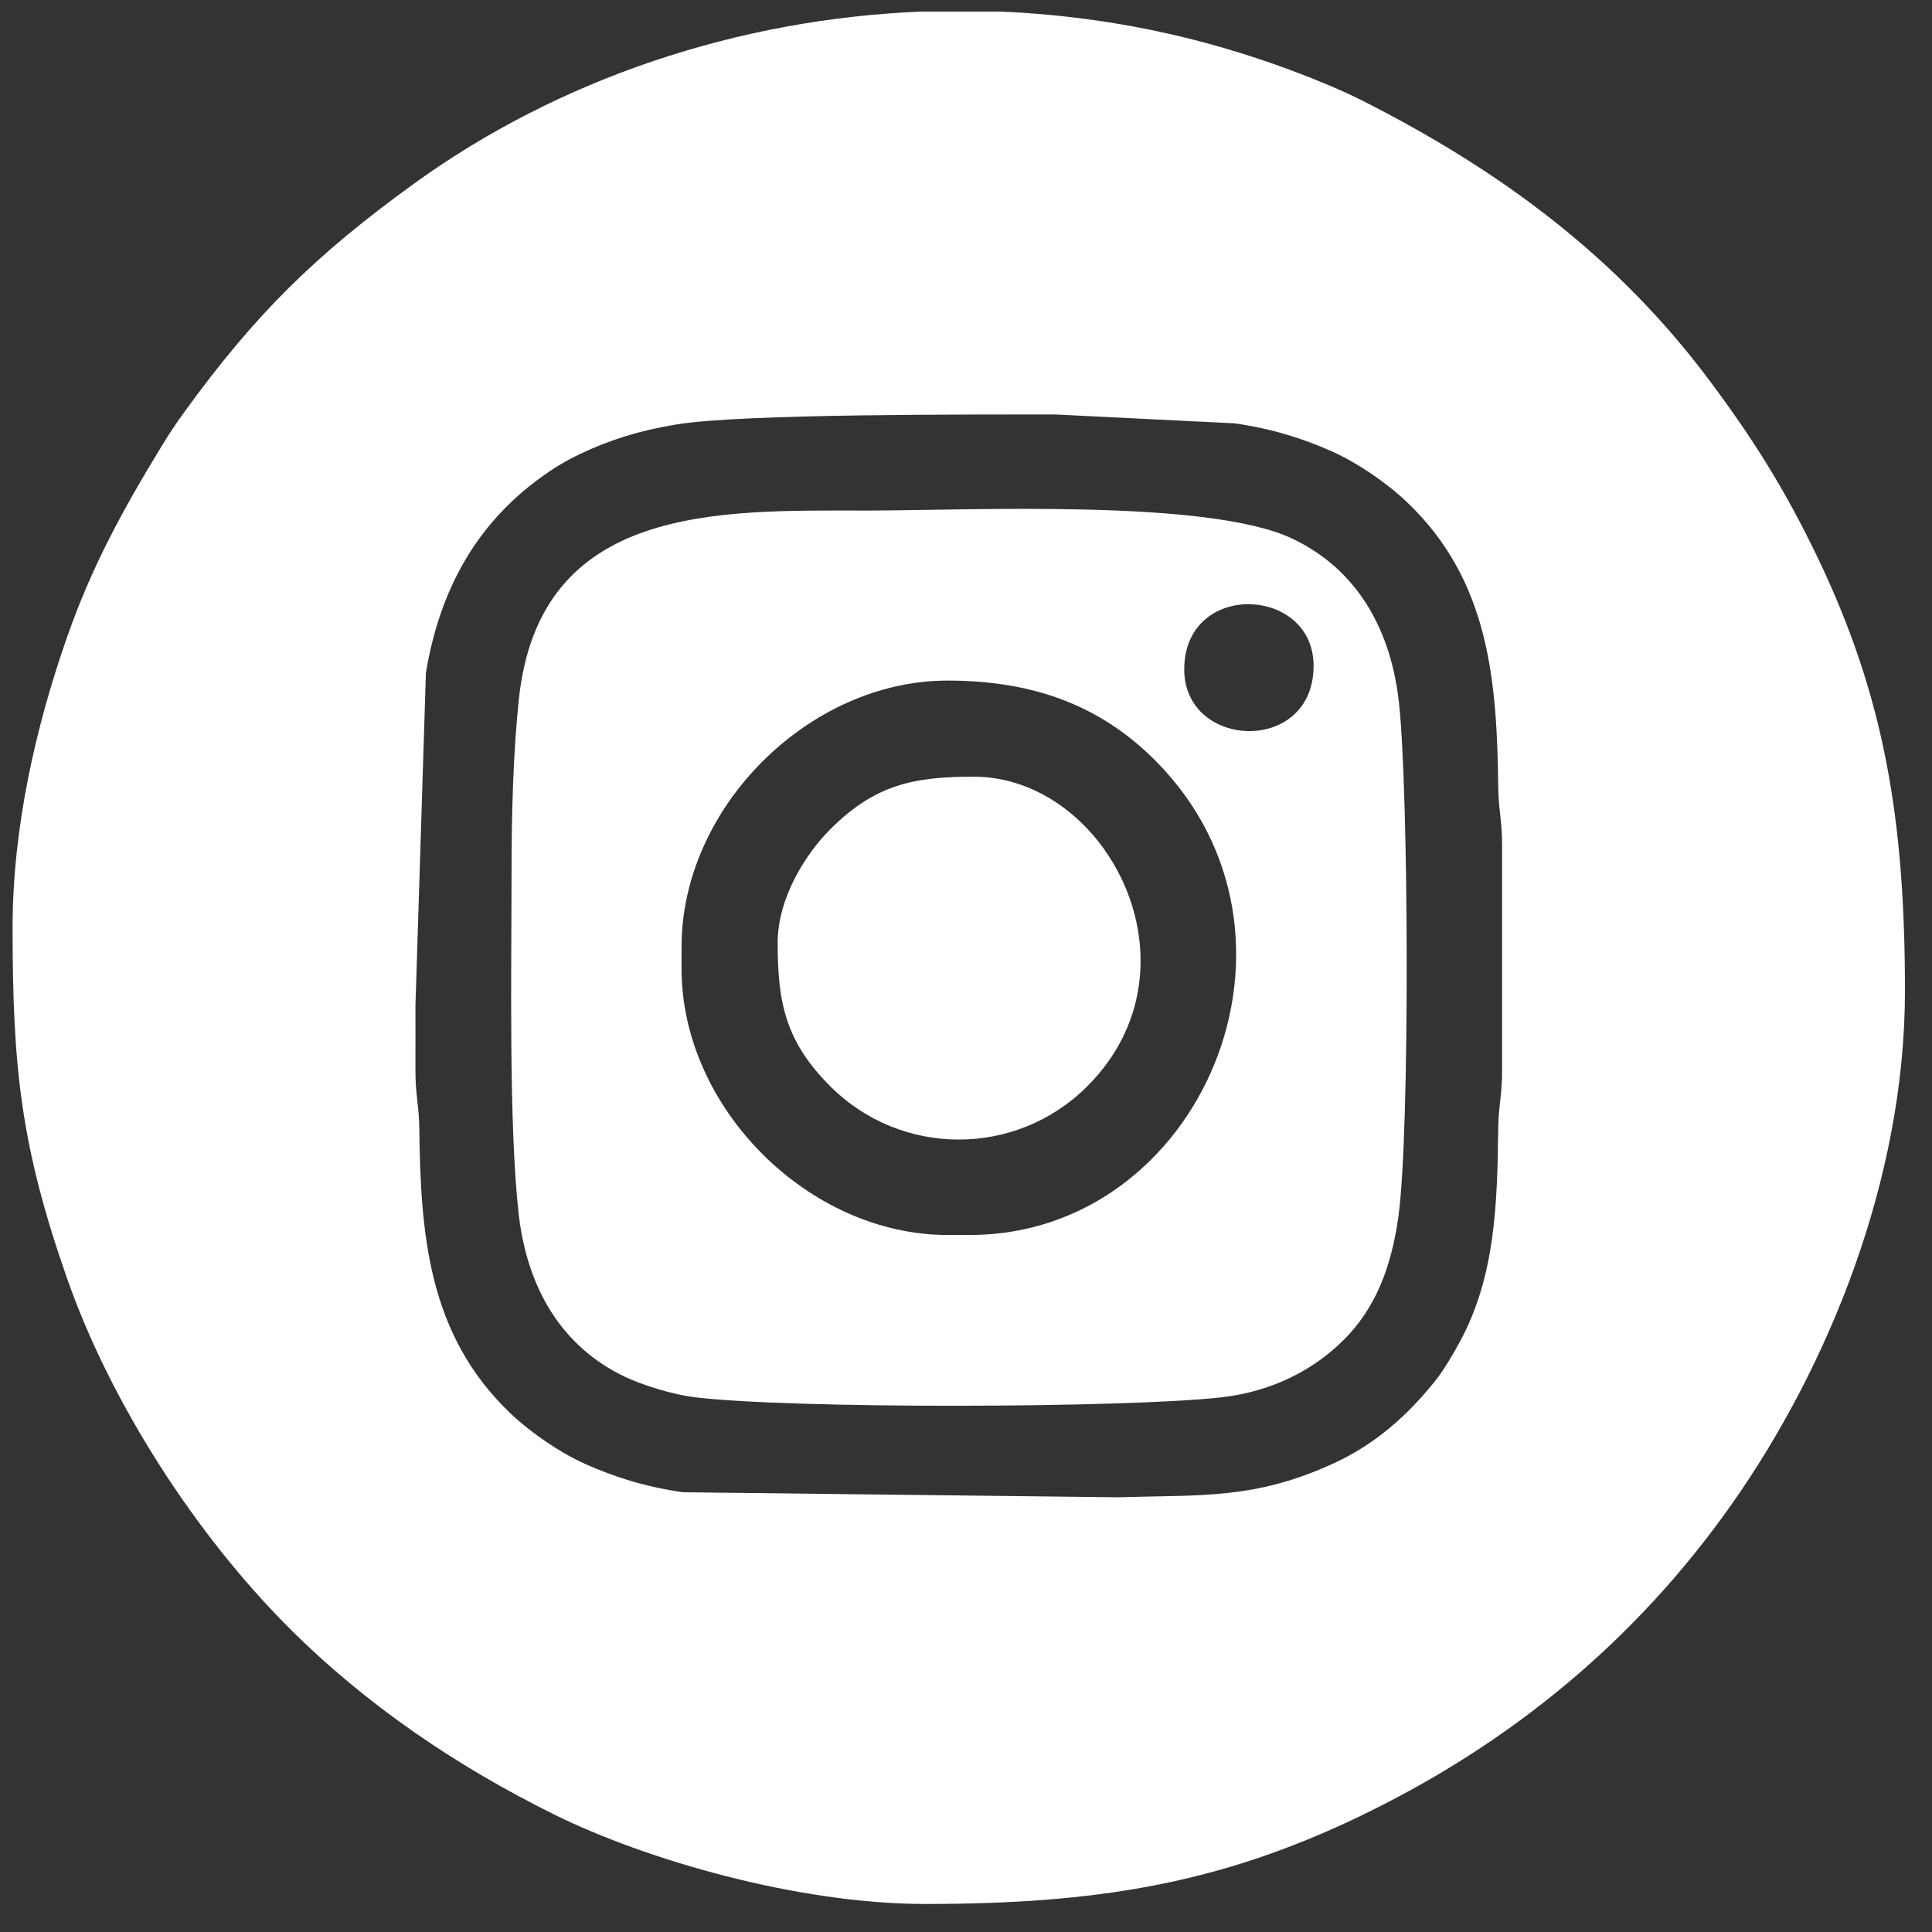
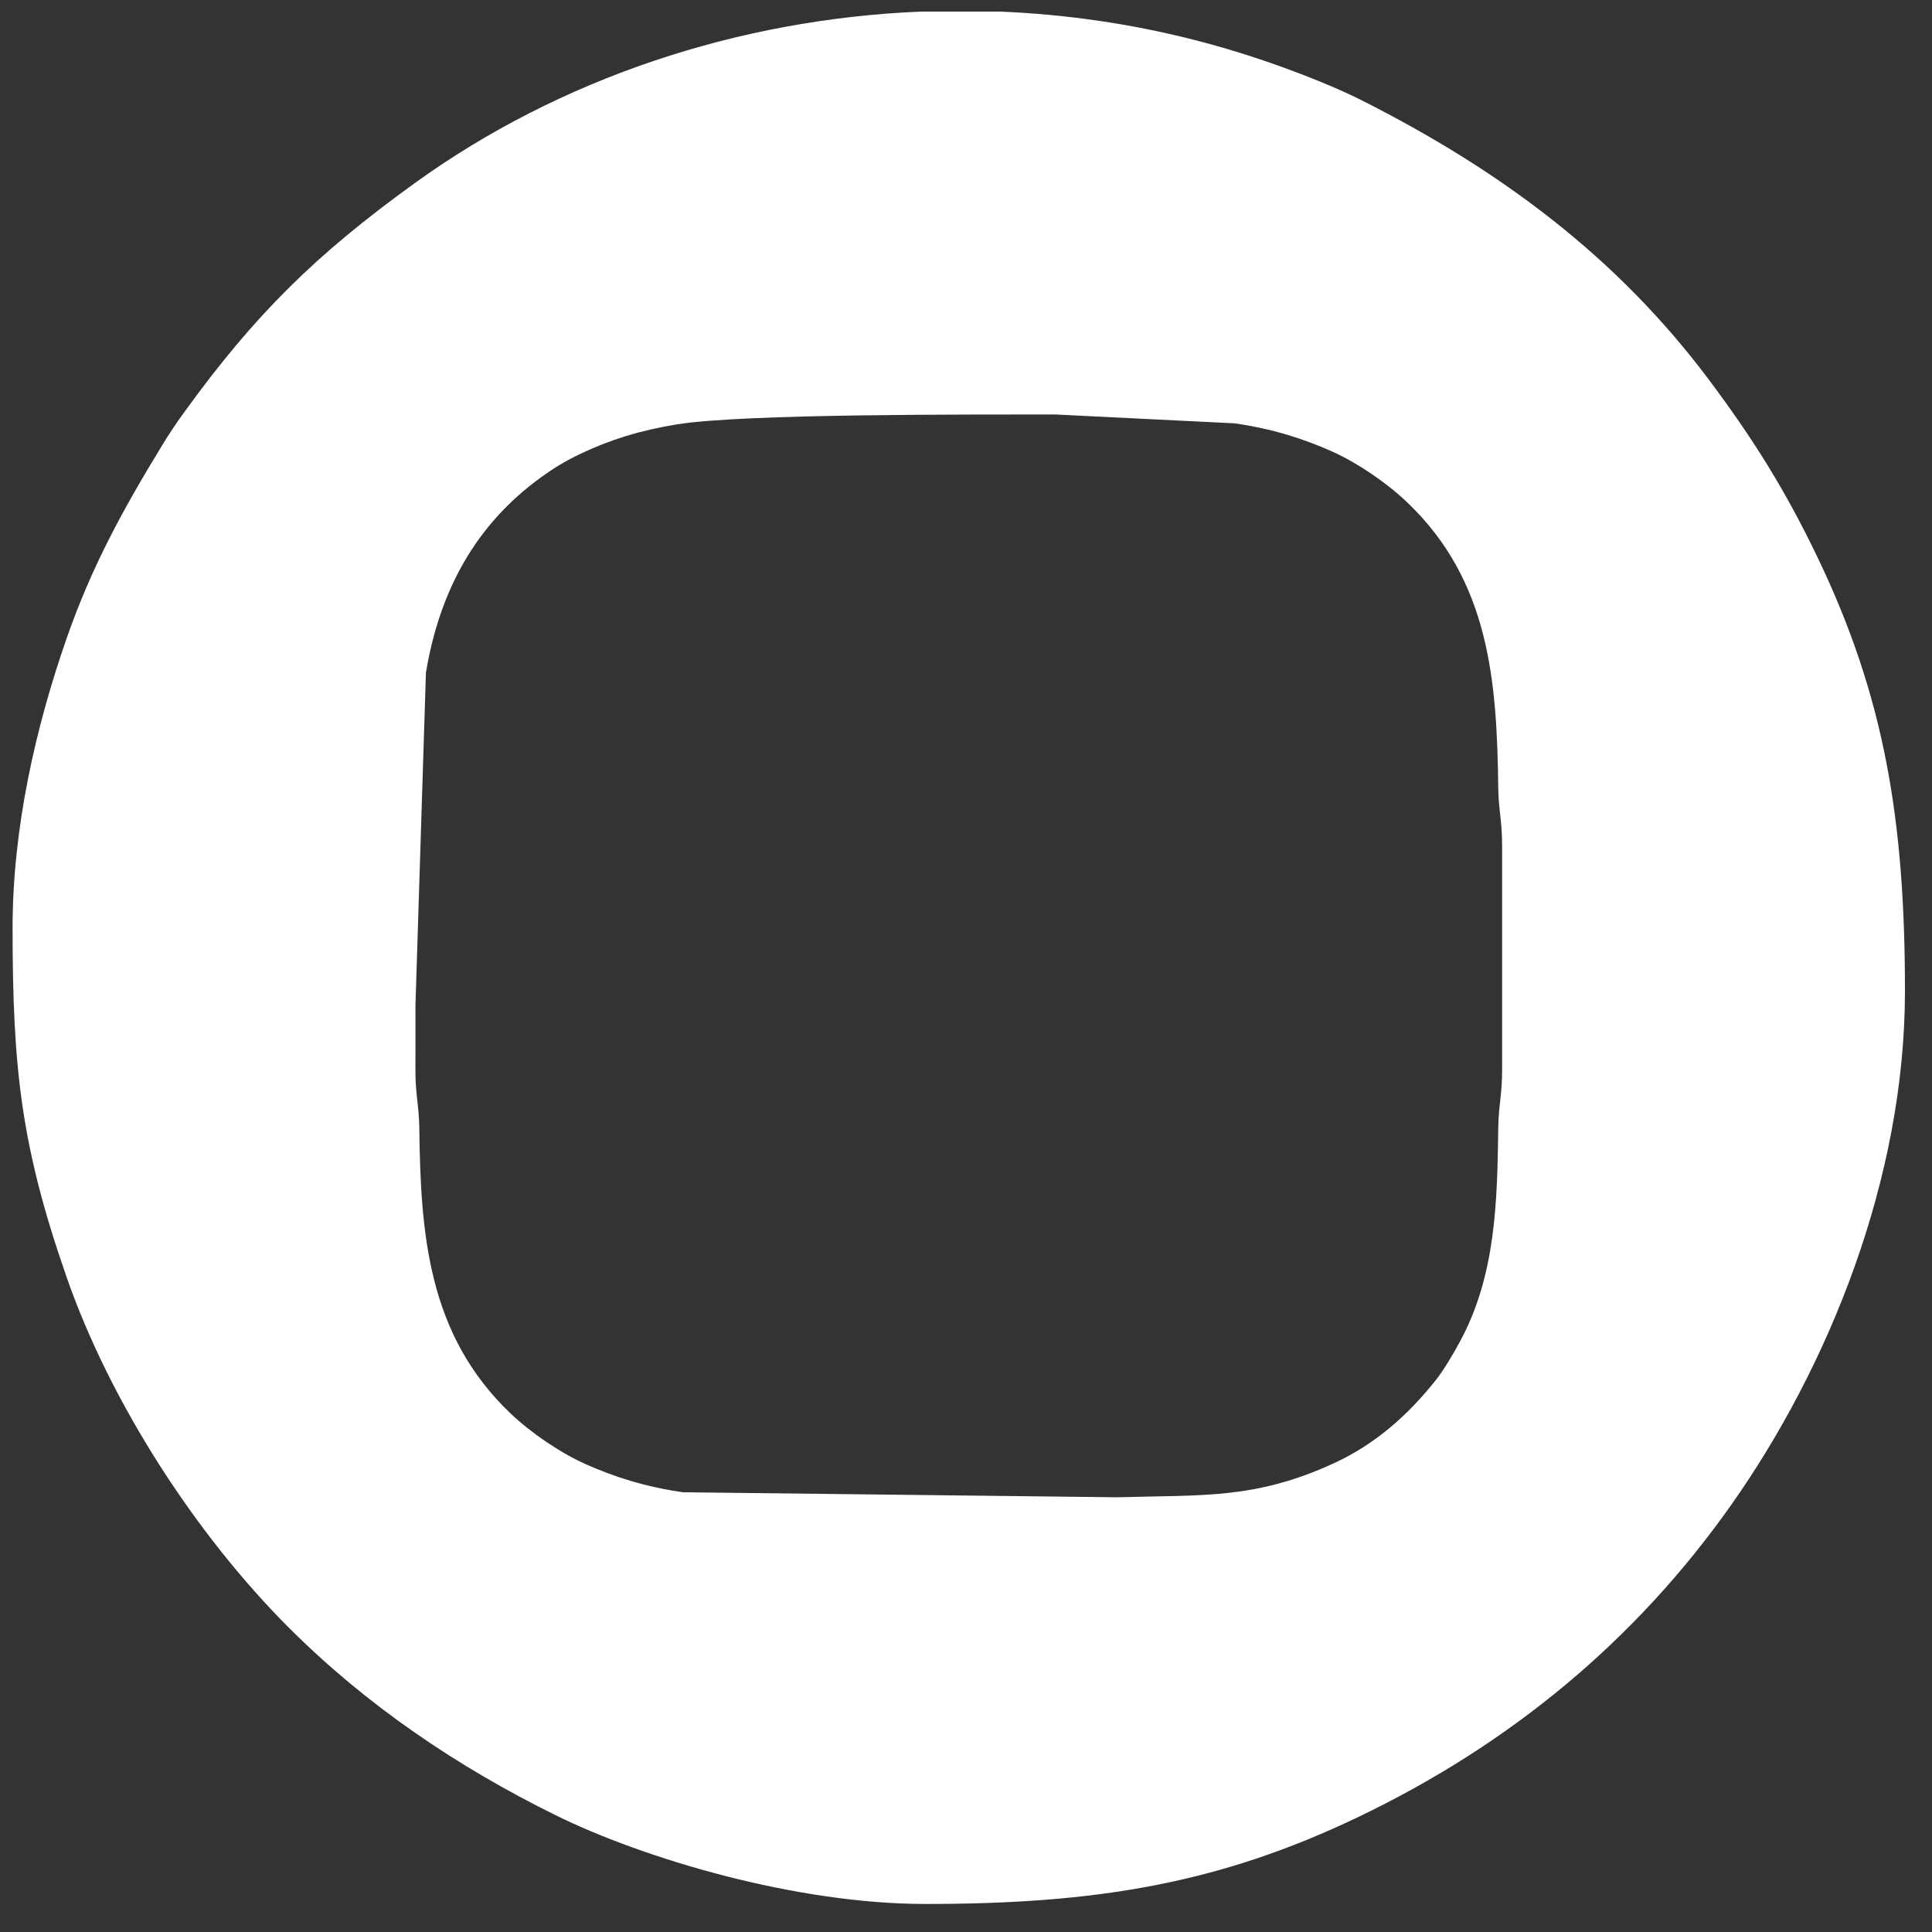
<svg xmlns="http://www.w3.org/2000/svg" xml:space="preserve" width="42.333mm" height="42.333mm" version="1.1" style="shape-rendering:geometricPrecision; text-rendering:geometricPrecision; image-rendering:optimizeQuality; fill-rule:evenodd; clip-rule:evenodd" viewBox="0 0 4233.32 4233.32">
  <rect x="0" y="0" width="4233.32" height="4233.32" fill="#333333" stroke="none" />
  <defs>
    <style type="text/css">
   
    .fil0 {fill:white}
   
  </style>
  </defs>
  <g id="Camada_x0020_1">
    <g id="_1407768925328">
      <g id="_1984556415040">
        <g id="_2186822732480">
          <g id="_2002560243568">
            <path class="fil0" d="M910.3 2203.94l22.98 -730.2c30.02,-179.11 108.38,-323.77 252.31,-427.98 27.19,-19.69 52.13,-35.07 86.31,-51.36 64.21,-30.6 129.68,-51.19 210.9,-64.46 146.38,-23.92 647.74,-21.39 828.58,-21.8l393.58 19.45c82.75,11.8 150.7,33.51 213.72,61.64 55.55,24.78 119.8,68.7 164.29,111.07 181.34,172.65 197.04,393.44 199.92,626.13 0.59,48.36 8.76,72.41 8.47,129.21l0 486.03c0.29,56.8 -7.88,80.85 -8.47,129.2 -2.07,167 -6.27,324.32 -83.23,467.48 -14.26,26.53 -35.69,63.04 -52.89,84.79 -60.59,76.65 -132.43,140.74 -222.54,182.39 -173.95,80.39 -289.17,69.69 -475.45,75.26l-952.19 -11.01c-82.56,-11.84 -150.72,-33.61 -213.66,-61.7 -55.55,-24.78 -119.8,-68.7 -164.29,-111.07 -181.34,-172.65 -197.04,-393.45 -199.91,-626.14 -0.6,-48.35 -8.77,-72.4 -8.48,-129.2 0.24,-45.9 0.05,-91.83 0.05,-137.73zm1108.13 -2178.54l173.07 0c142,5.85 283.9,26.12 422.88,61.43 68.3,17.35 132.61,37.65 192.04,59.01 57.48,20.66 125.86,47.99 177.17,73.9 303.48,153.23 559.55,342.75 762.42,614.35 95,127.19 164.89,237.99 236.49,387.11 147.08,306.32 191.56,577.29 191.56,950.34 0,412.24 -167.97,824.35 -380.58,1125.78 -210.29,298.12 -484.87,524.41 -815.22,683.03 -307.06,147.44 -576.41,191.56 -950.35,191.56 -285.3,0 -618.16,-99.77 -809.98,-194.25 -216.2,-106.5 -415.54,-241.66 -585.01,-411.12 -203.52,-203.53 -390.62,-491.61 -487.02,-768.26 -99.34,-285.06 -118.35,-456.07 -118.35,-764.41 0,-220.14 50.55,-440.27 118.35,-634.84 55.27,-158.63 123.54,-282.49 209.02,-422.67 16.18,-26.55 30.39,-47.77 48.57,-72.9 155.94,-215.56 289.1,-345.84 503.38,-500.86 318.99,-230.78 710.99,-360.81 1111.56,-377.2z" />
-             <path class="fil0" d="M1493.4 2122.95l0 -48.59c0,-304.72 278.39,-583.11 583.11,-583.11 196.24,0 340.38,59.92 455.7,176 380.22,382.72 100.36,1038.81 -407.11,1038.81l-48.59 0c-304.72,0 -583.11,-278.39 -583.11,-583.11zm1101.43 -655.99c0,-195.38 283.45,-183.42 283.45,-8.1 0,195.38 -283.45,183.42 -283.45,8.1zm-1473.96 445.42c0,211.41 -6.35,549.79 15.45,745.83 18.36,165.1 94.9,292.52 232.73,358.47 38.27,18.31 105.36,38.87 149.87,44.5 207.64,26.22 944,24.34 1156.39,0.72 113.32,-12.61 204.93,-61.63 269.94,-126.9 66.96,-67.24 103.05,-154.7 118.94,-269.8 25.47,-184.48 22.46,-933.93 1.1,-1126.1 -18.36,-165.1 -94.9,-292.52 -232.73,-358.47 -184.68,-88.36 -711.36,-61.92 -934.22,-61.92 -319.84,0 -715.74,-16.29 -761.38,412.94 -12.49,117.39 -16.09,251.69 -16.09,380.73z" />
-             <path class="fil0" d="M1703.97 2066.26c0,131.63 17.69,216.39 115.26,313.97 155.18,155.18 406.79,156.14 563.15,0 260.6,-260.26 44.34,-678.41 -249.18,-678.41 -131.52,0 -216.56,17.73 -313.97,115.26 -52.35,52.42 -115.26,148.78 -115.26,249.18z" />
          </g>
        </g>
      </g>
    </g>
  </g>
</svg>